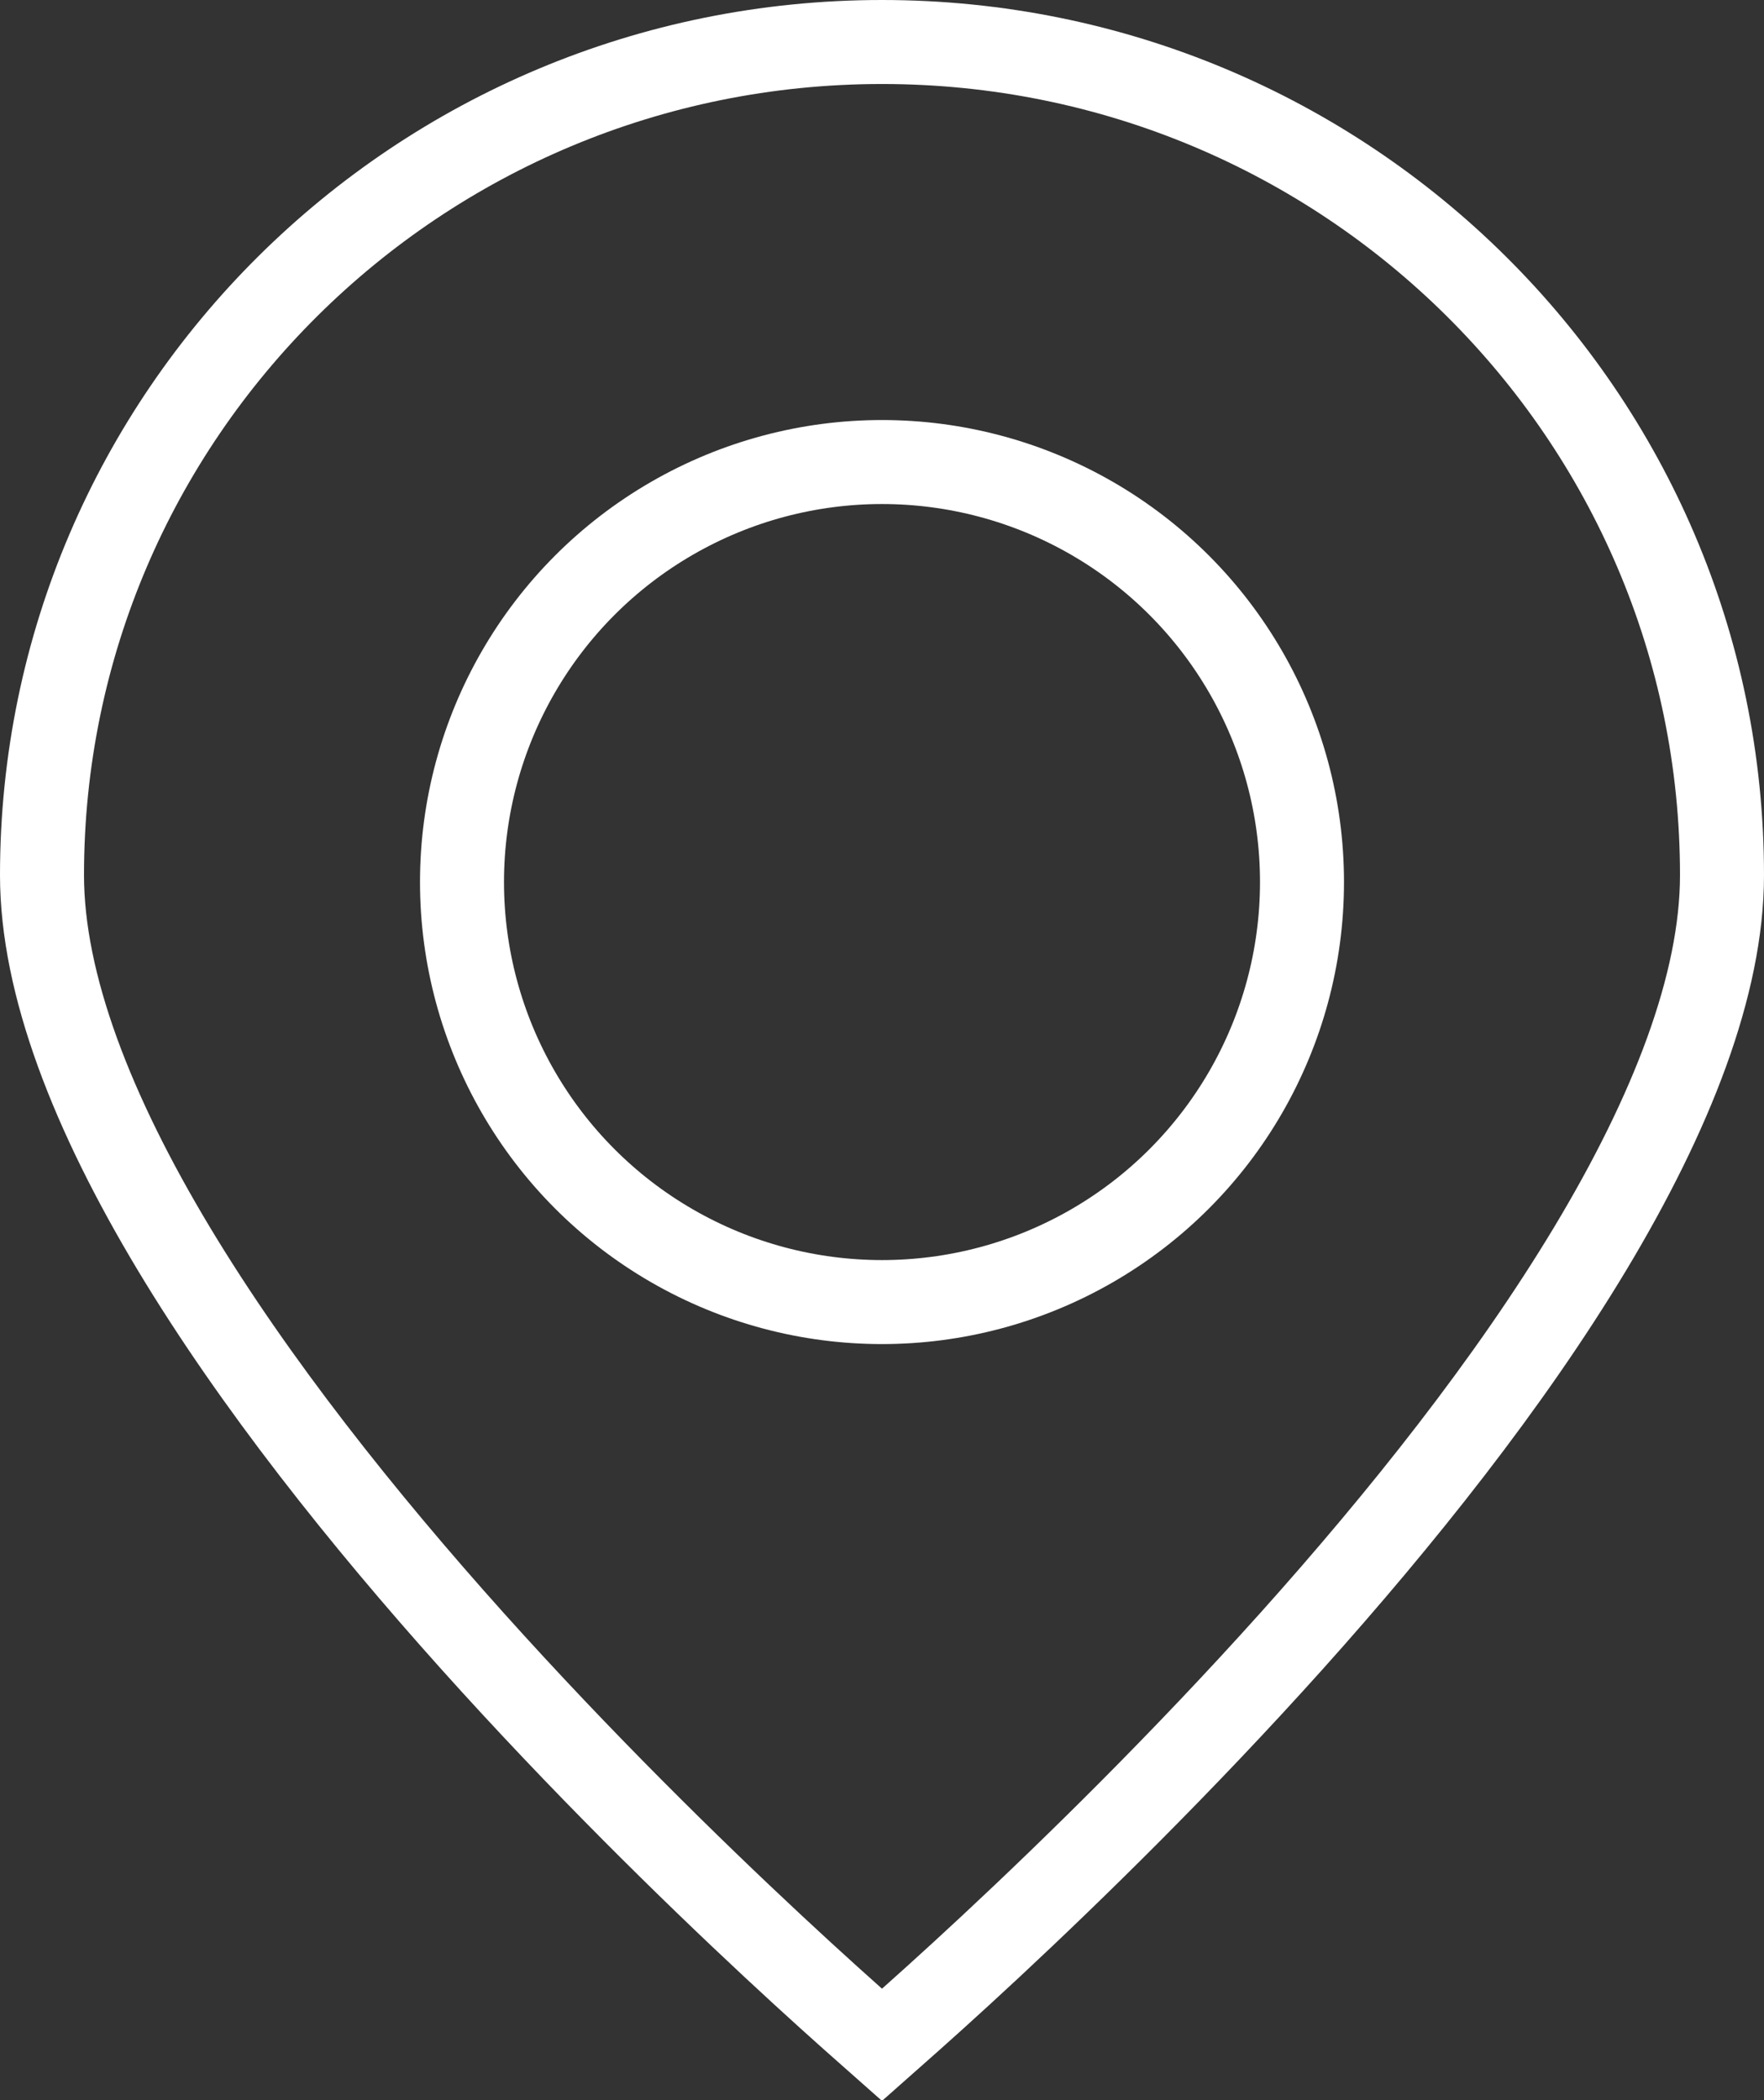
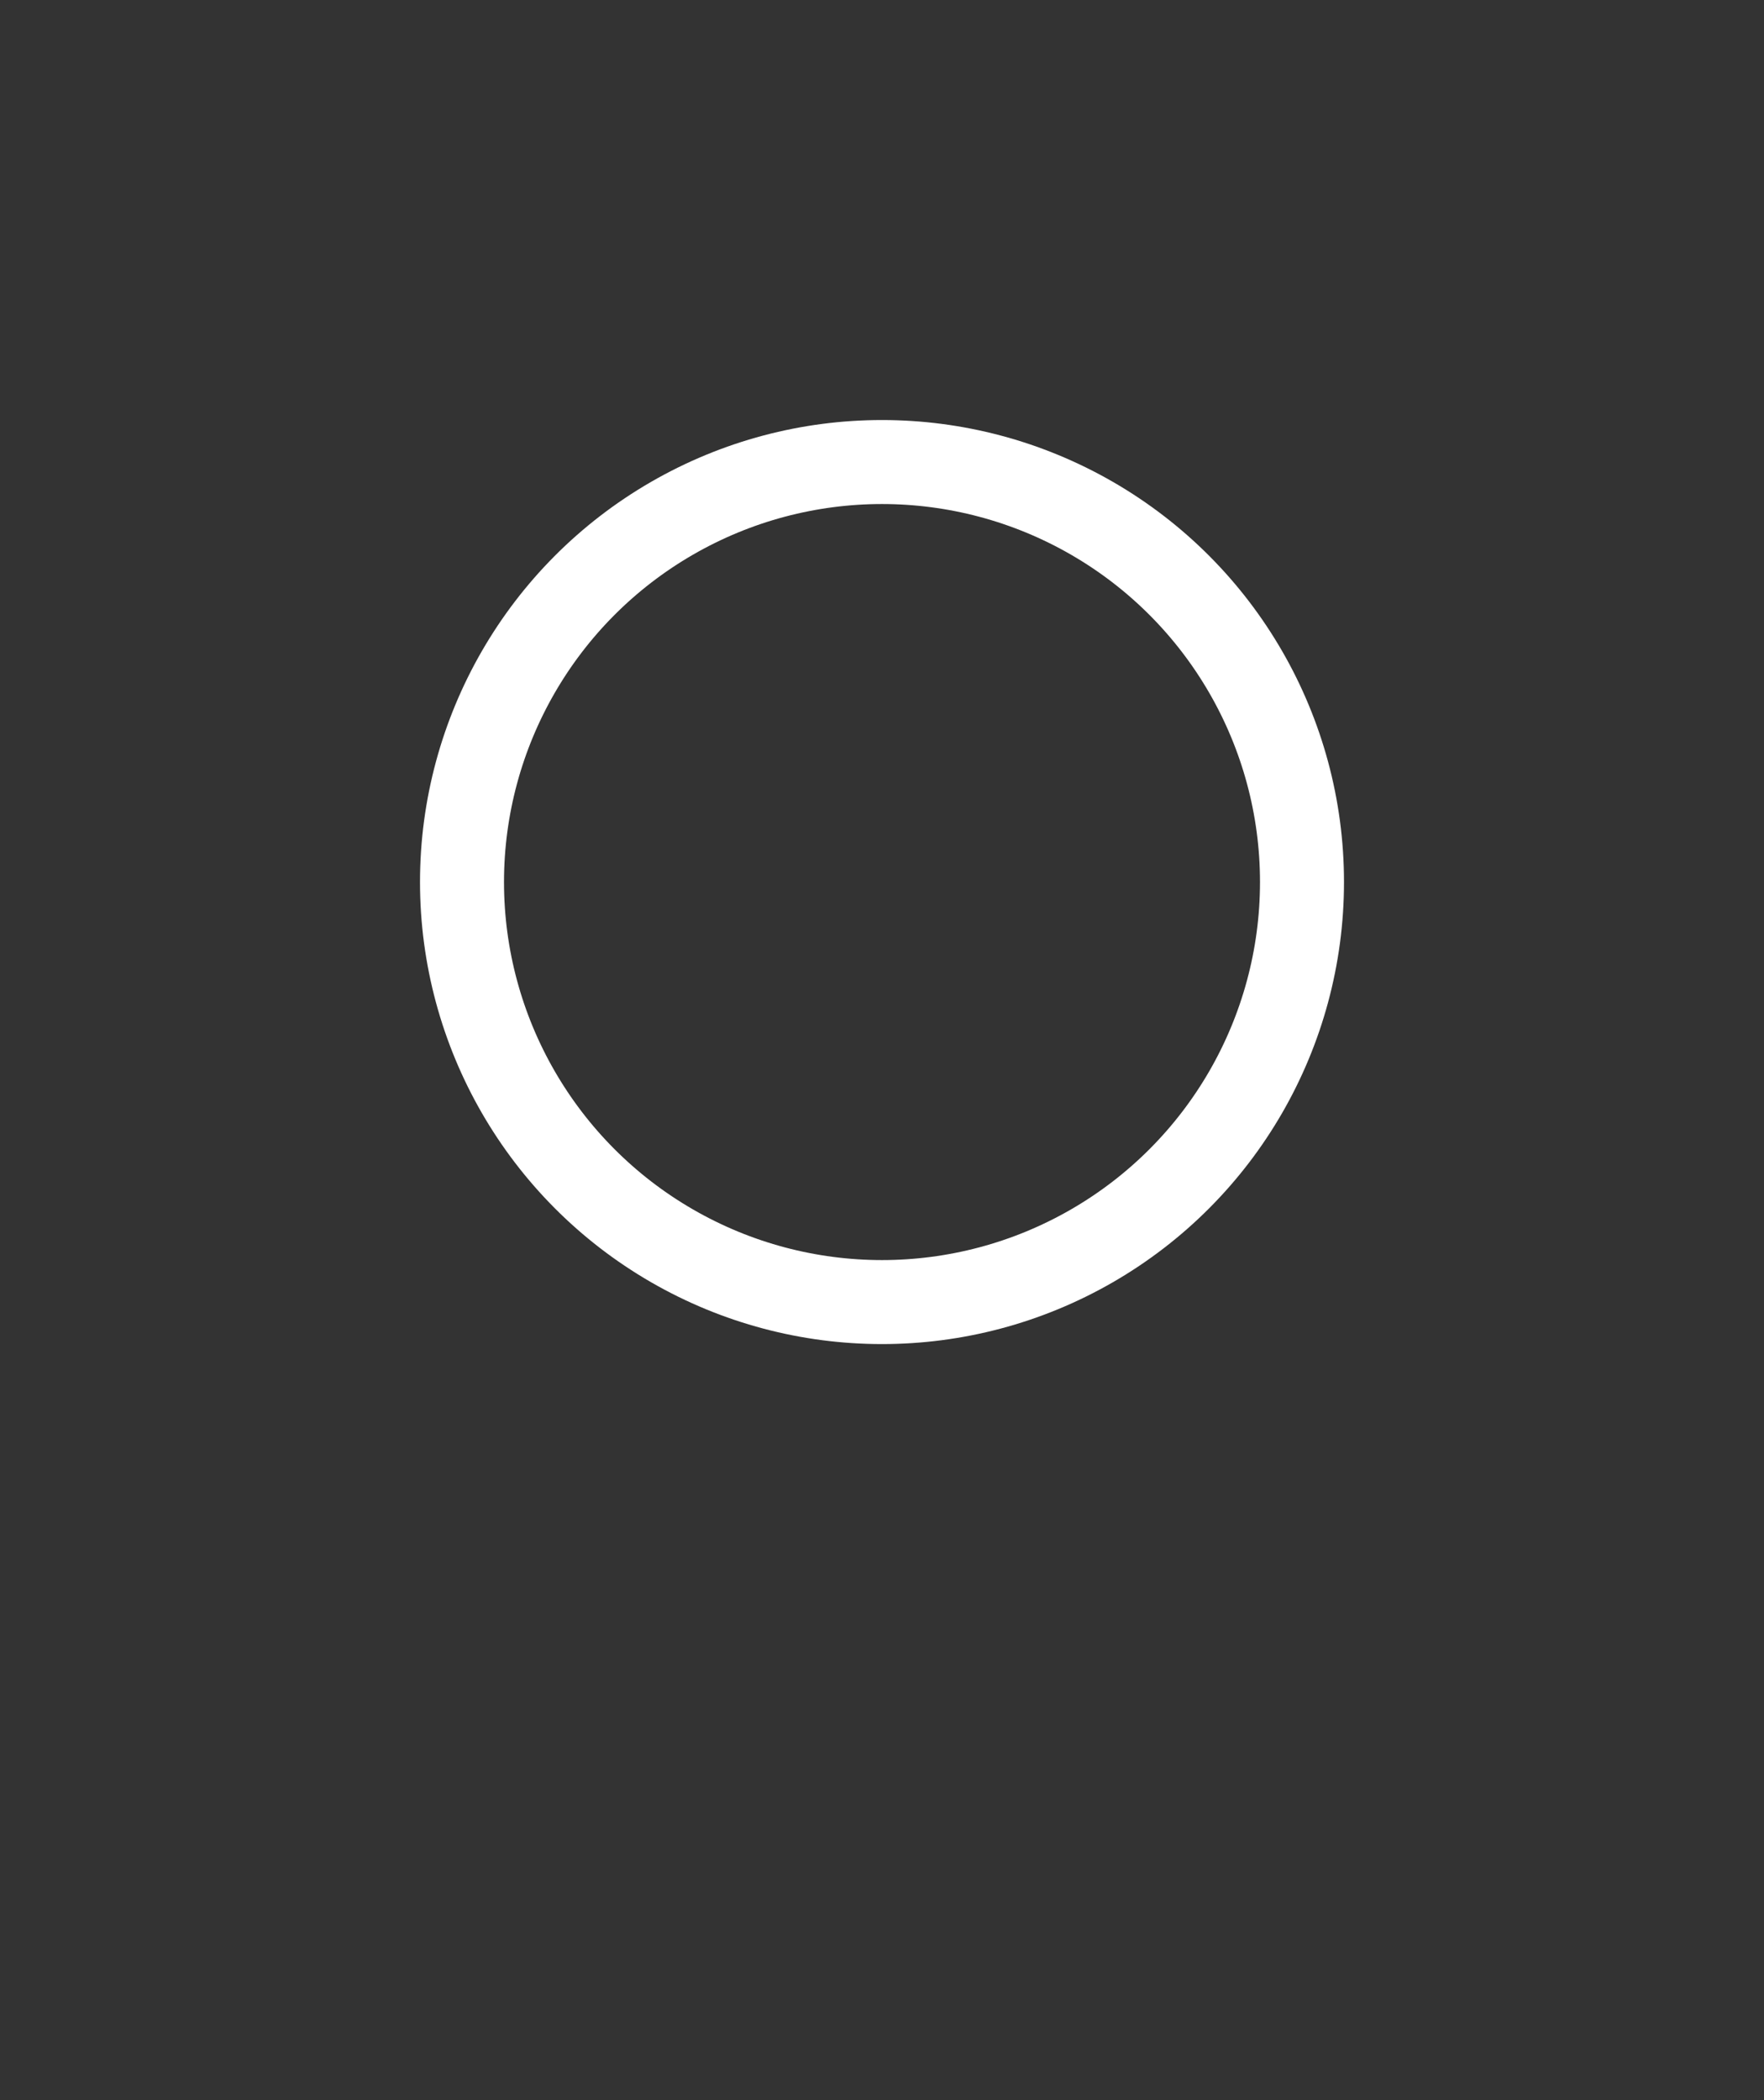
<svg xmlns="http://www.w3.org/2000/svg" width="21" height="25" viewBox="0 0 21 25" fill="none">
  <rect x="0" y="0" width="21" height="25" fill="#333333" stroke="none" />
-   <path d="M10.5 0.5C16.027 0.5 20.5 4.944 20.5 10.417C20.5 11.719 19.899 13.253 18.931 14.864C17.969 16.464 16.679 18.081 15.378 19.532C14.078 20.981 12.777 22.254 11.8 23.165C11.312 23.62 10.905 23.984 10.621 24.234C10.578 24.272 10.537 24.306 10.5 24.339C10.463 24.306 10.422 24.272 10.379 24.234C10.095 23.984 9.688 23.62 9.2 23.165C8.223 22.254 6.922 20.981 5.622 19.532C4.321 18.081 3.031 16.464 2.069 14.864C1.101 13.253 0.5 11.719 0.5 10.417C0.5 4.944 4.973 0.5 10.5 0.5Z" stroke="white" />
  <circle cx="10.5" cy="10.5" r="5" stroke="white" />
</svg>